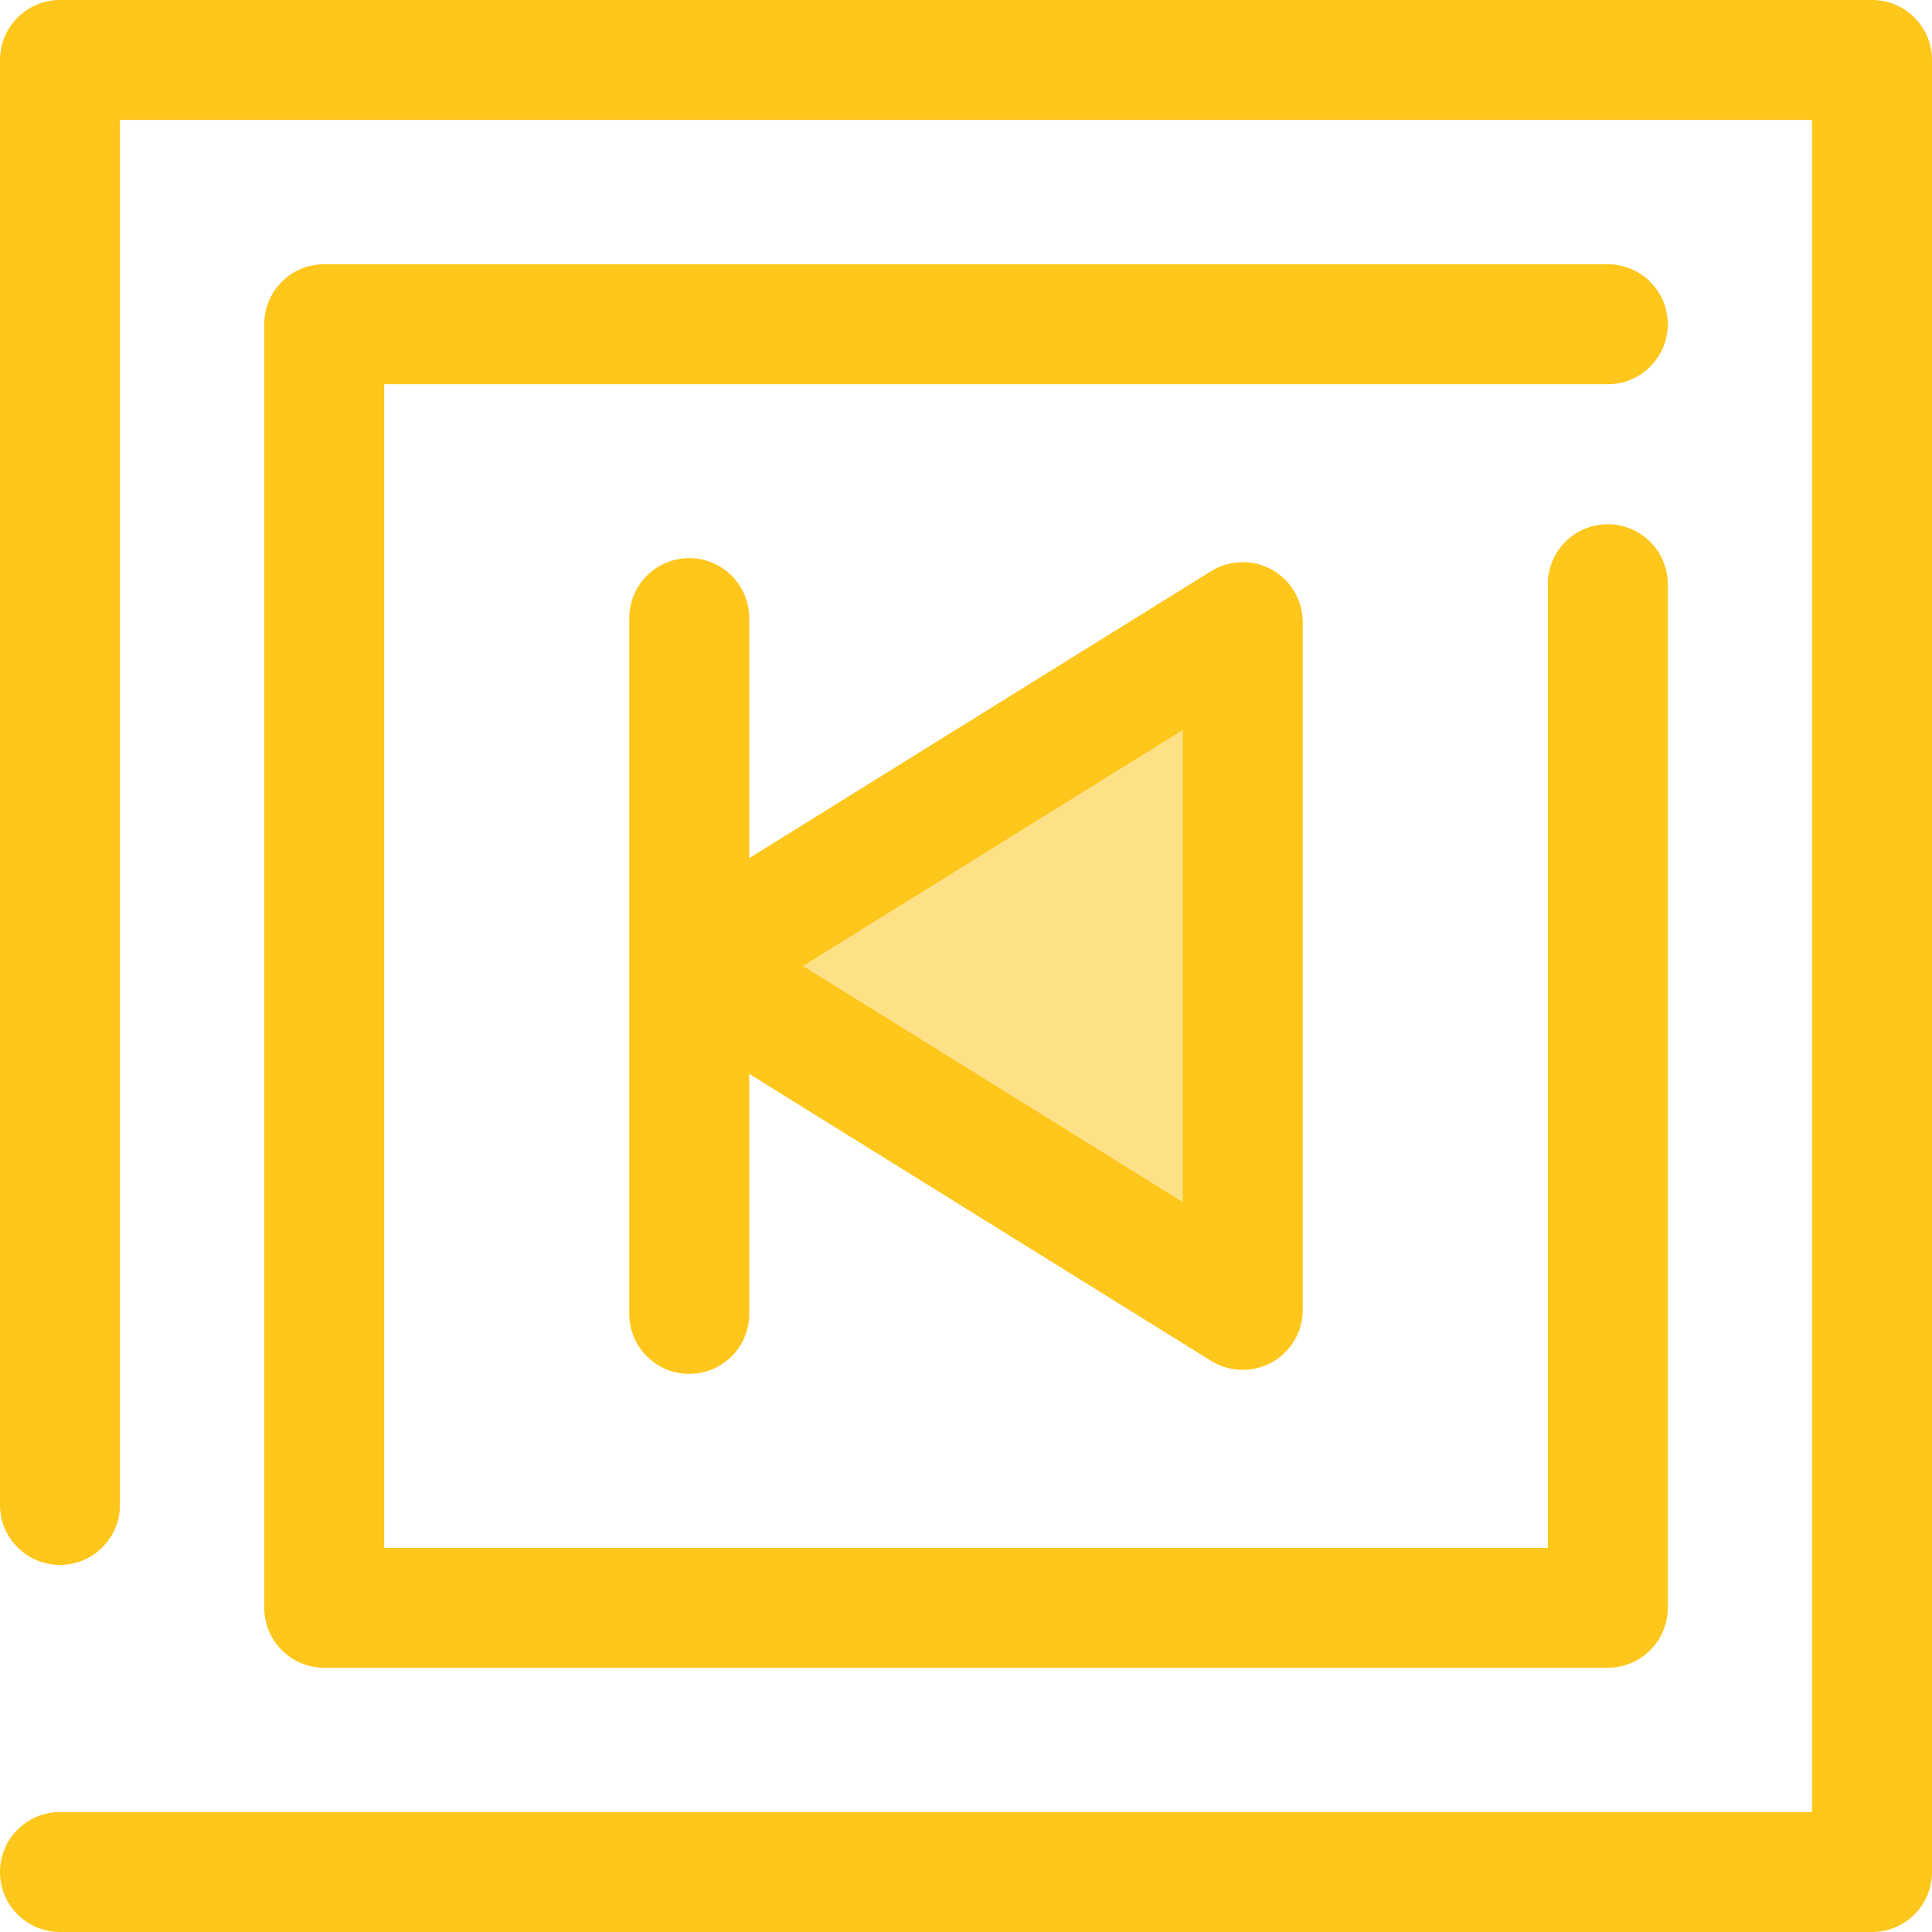
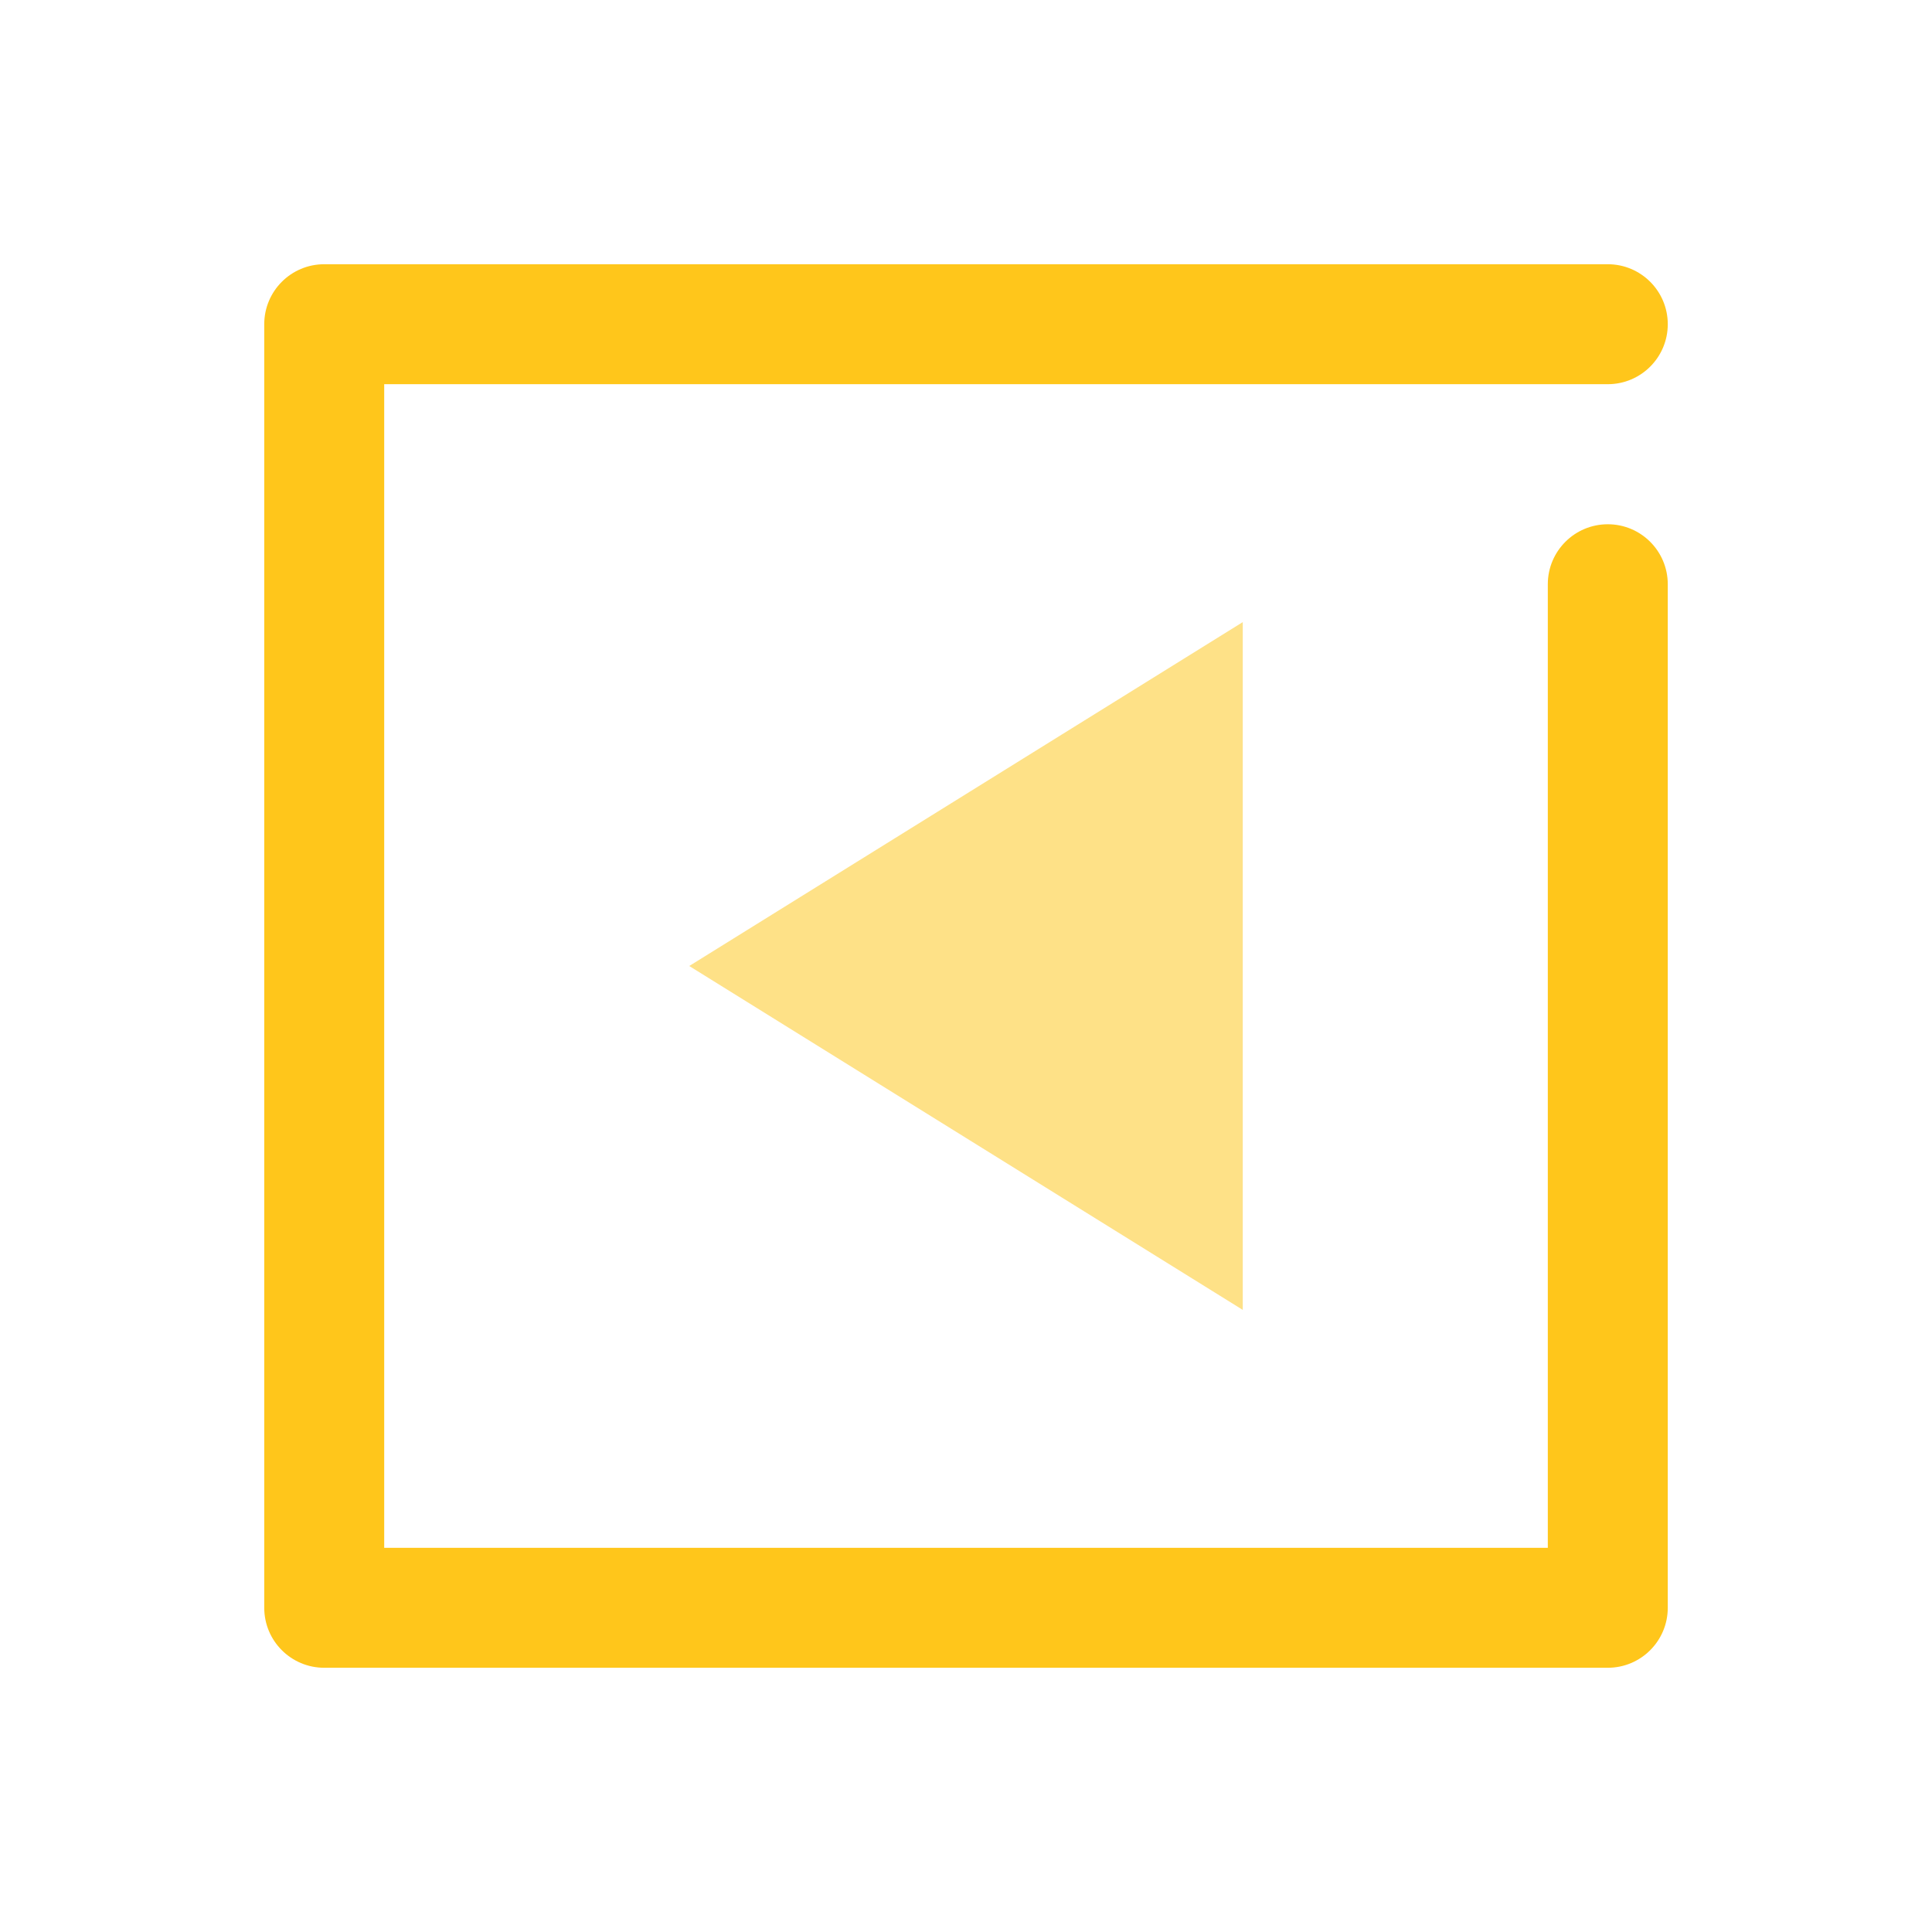
<svg xmlns="http://www.w3.org/2000/svg" height="800px" width="800px" version="1.1" id="Layer_1" viewBox="0 0 512 512" xml:space="preserve">
  <g>
-     <path style="fill:#FFC61B;" d="M496.106,512H15.896c-8.779,0-15.895-7.116-15.895-15.895s7.116-15.895,15.895-15.895h464.313V31.79   H31.791v367.035c0,8.779-7.116,15.895-15.895,15.895s-15.895-7.116-15.895-15.895V15.895C0.001,7.116,7.119,0,15.896,0h480.208   c8.779,0,15.895,7.116,15.895,15.895v480.21C512.001,504.884,504.884,512,496.106,512z" />
    <path style="fill:#FFC61B;" d="M426.081,441.975H85.923c-8.779,0-15.895-7.116-15.895-15.895V85.92   c0-8.779,7.116-15.895,15.895-15.895h340.158c8.779,0,15.895,7.116,15.895,15.895s-7.116,15.895-15.895,15.895H101.818v308.369   h308.368V154.829c0-8.779,7.116-15.895,15.895-15.895s15.895,7.116,15.895,15.895V426.08   C441.976,434.859,434.86,441.975,426.081,441.975z" />
  </g>
  <polygon style="fill:#FEE187;" points="329.345,347.136 182.658,256.001 329.345,164.865 " />
-   <path style="fill:#FFC61B;" d="M337.069,150.973c-5.045-2.807-11.211-2.653-16.113,0.391l-122.404,76.048v-63.608  c0-8.779-7.116-15.895-15.895-15.895s-15.895,7.116-15.895,15.895v184.394c0,8.779,7.116,15.895,15.895,15.895  s15.895-7.116,15.895-15.895V284.59l122.404,76.048c2.564,1.593,5.474,2.394,8.39,2.394c2.656,0,5.319-0.666,7.723-2.003  c5.044-2.804,8.172-8.121,8.172-13.892V164.865C345.241,159.094,342.112,153.777,337.069,150.973z M313.45,318.547l-100.673-62.546  l100.673-62.546L313.45,318.547L313.45,318.547z" />
</svg>